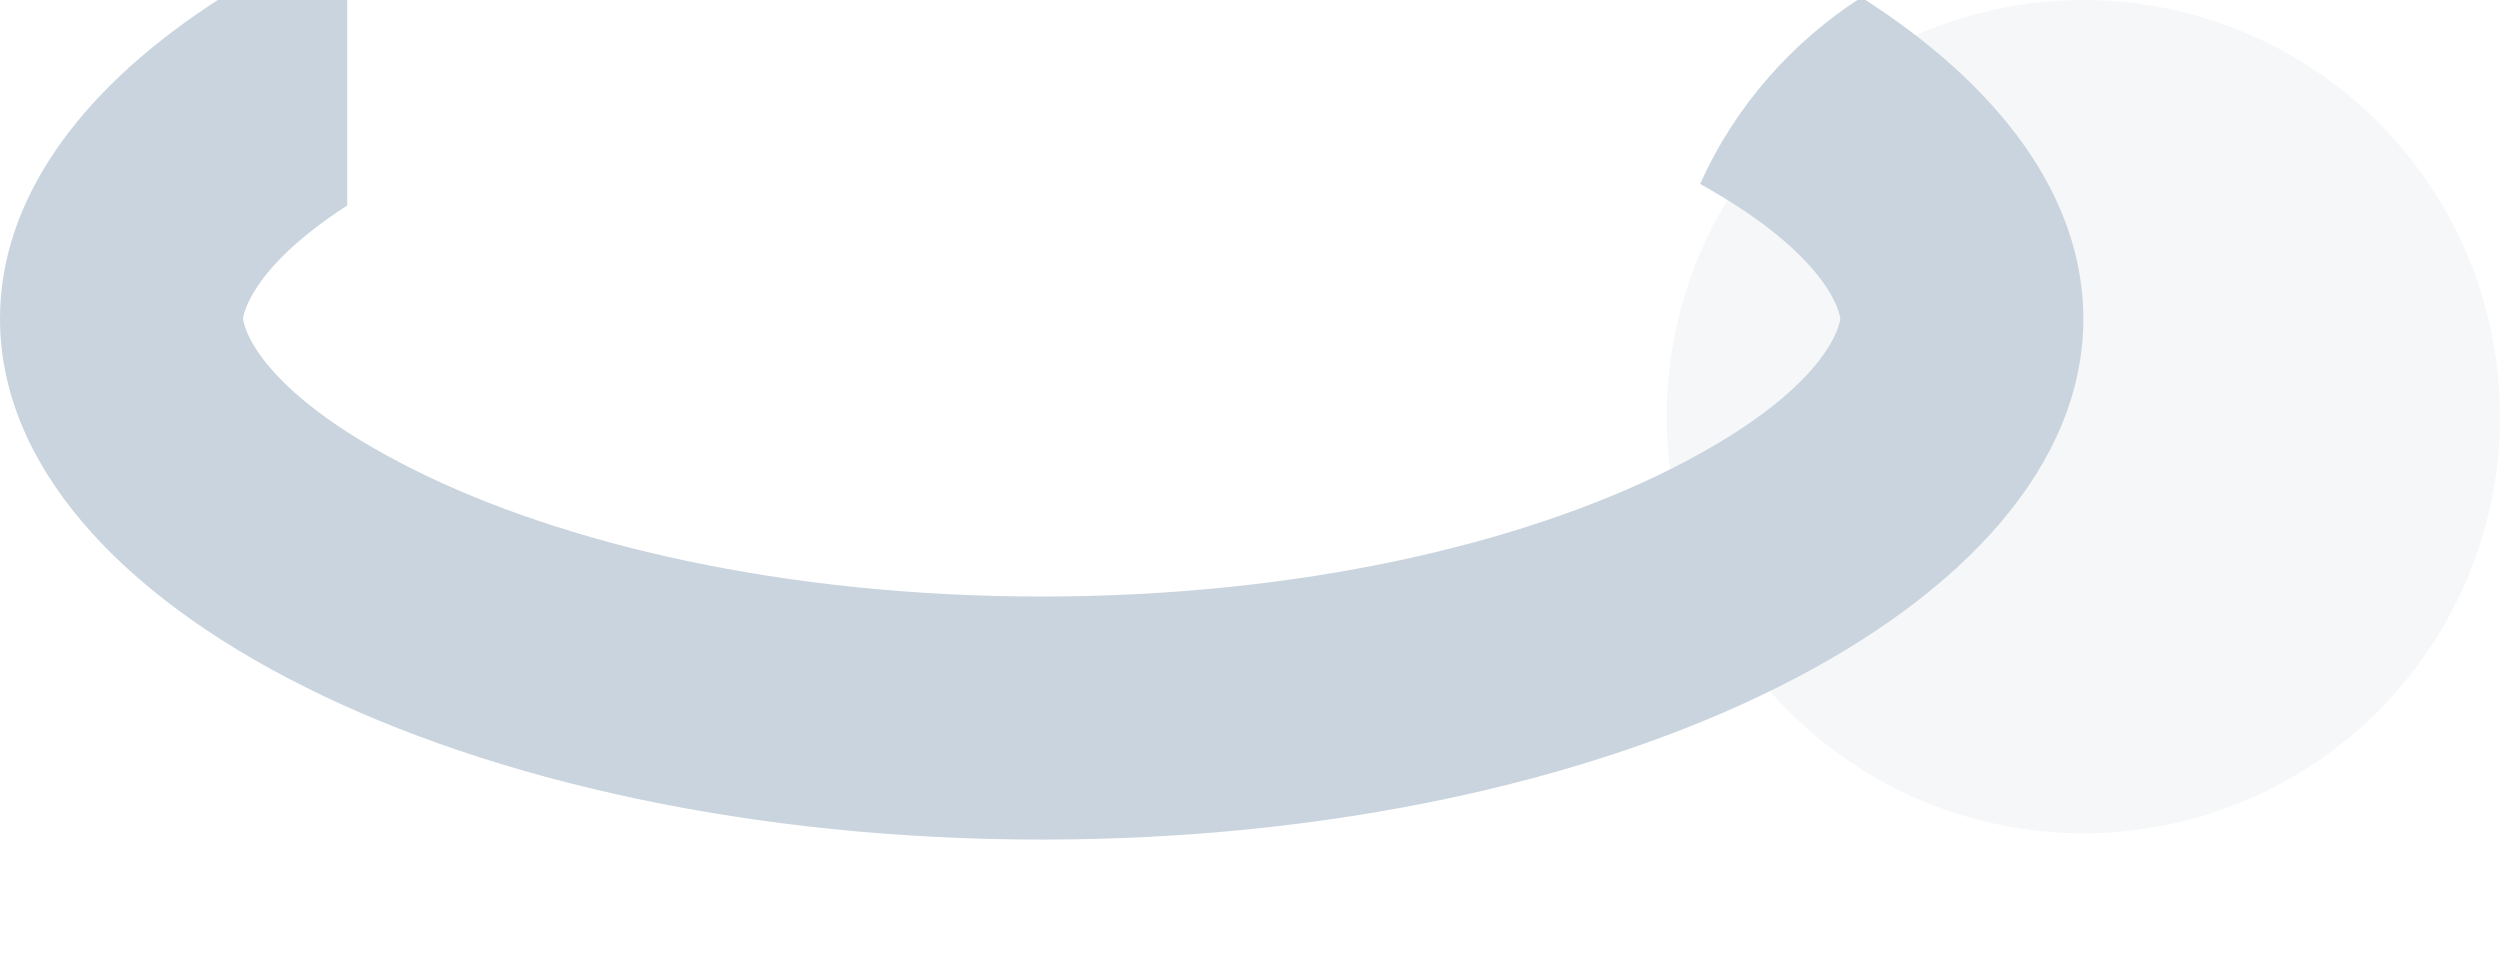
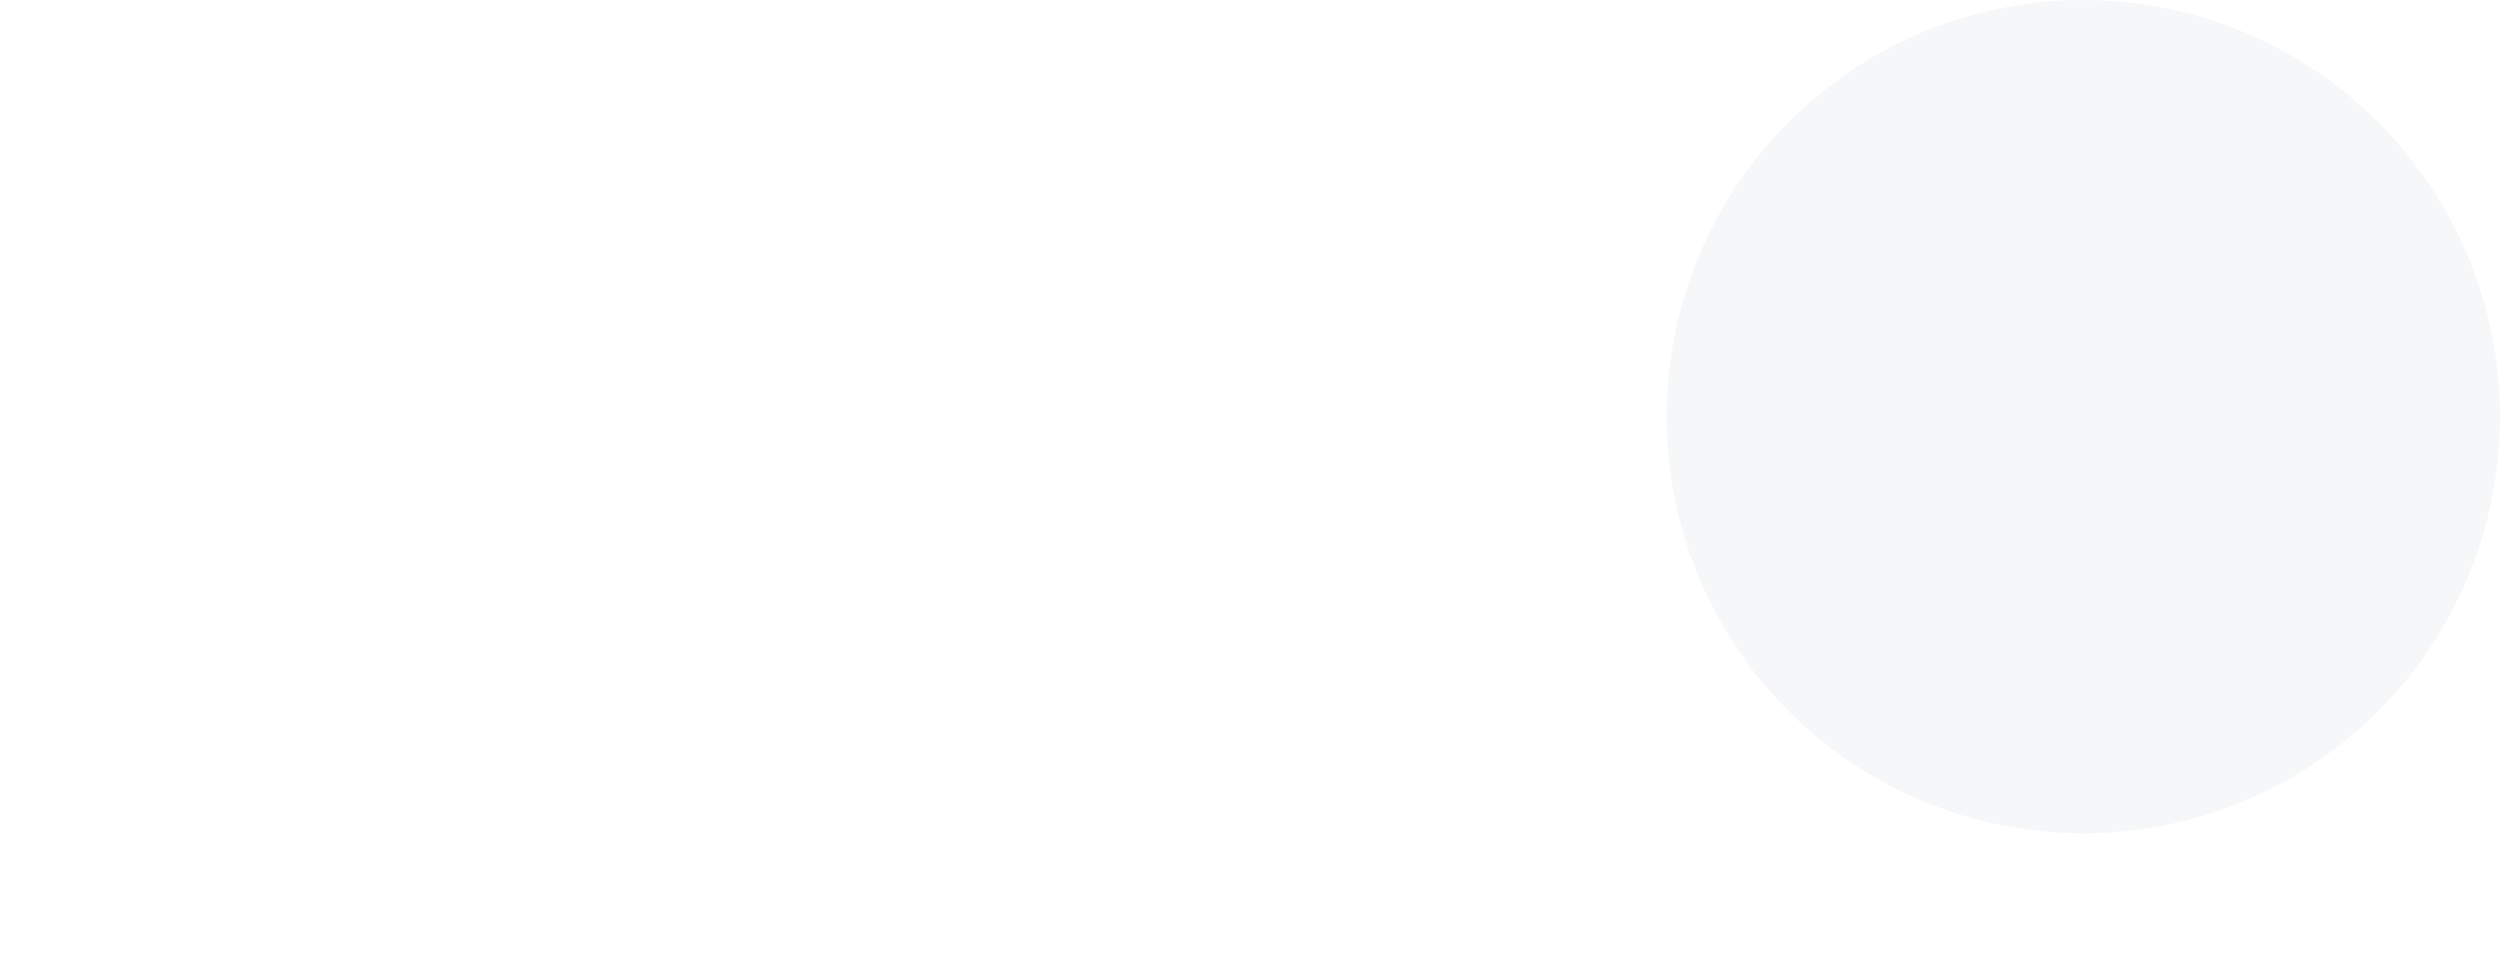
<svg xmlns="http://www.w3.org/2000/svg" width="36" height="14" viewBox="0 0 36 14" fill="none">
  <circle cx="30" cy="6" r="6" fill="#F6F7F8" />
  <g filter="url(#filter0_i_2509_407)">
-     <path fill-rule="evenodd" clip-rule="evenodd" d="M3 1.089C3.594 0.694 4.265 0.329 5 0L5 3.959C3.582 4.874 3.5 5.564 3.5 5.59C3.5 5.622 3.616 6.592 5.959 7.763C8.092 8.83 11.283 9.59 15 9.59C18.717 9.59 21.908 8.83 24.041 7.763C26.384 6.592 26.5 5.622 26.5 5.59C26.5 5.561 26.399 4.714 24.482 3.649C24.986 2.524 25.812 1.599 26.804 0.962C28.806 2.237 30 3.844 30 5.59C30 9.732 23.284 13.09 15 13.09C6.716 13.09 0 9.732 0 5.59C0 3.902 1.116 2.343 3 1.09V7.34L3 1.089Z" fill="#C9D4DE" />
-   </g>
+     </g>
  <defs>
    <filter id="filter0_i_2509_407" x="0" y="-1" width="30" height="14.09" filterUnits="userSpaceOnUse" color-interpolation-filters="sRGB">
      <feFlood flood-opacity="0" result="BackgroundImageFix" />
      <feBlend mode="normal" in="SourceGraphic" in2="BackgroundImageFix" result="shape" />
      <feColorMatrix in="SourceAlpha" type="matrix" values="0 0 0 0 0 0 0 0 0 0 0 0 0 0 0 0 0 0 127 0" result="hardAlpha" />
      <feOffset dy="-1" />
      <feGaussianBlur stdDeviation="0.5" />
      <feComposite in2="hardAlpha" operator="arithmetic" k2="-1" k3="1" />
      <feColorMatrix type="matrix" values="0 0 0 0 0.612 0 0 0 0 0.651 0 0 0 0 0.749 0 0 0 1 0" />
      <feBlend mode="normal" in2="shape" result="effect1_innerShadow_2509_407" />
    </filter>
  </defs>
</svg>